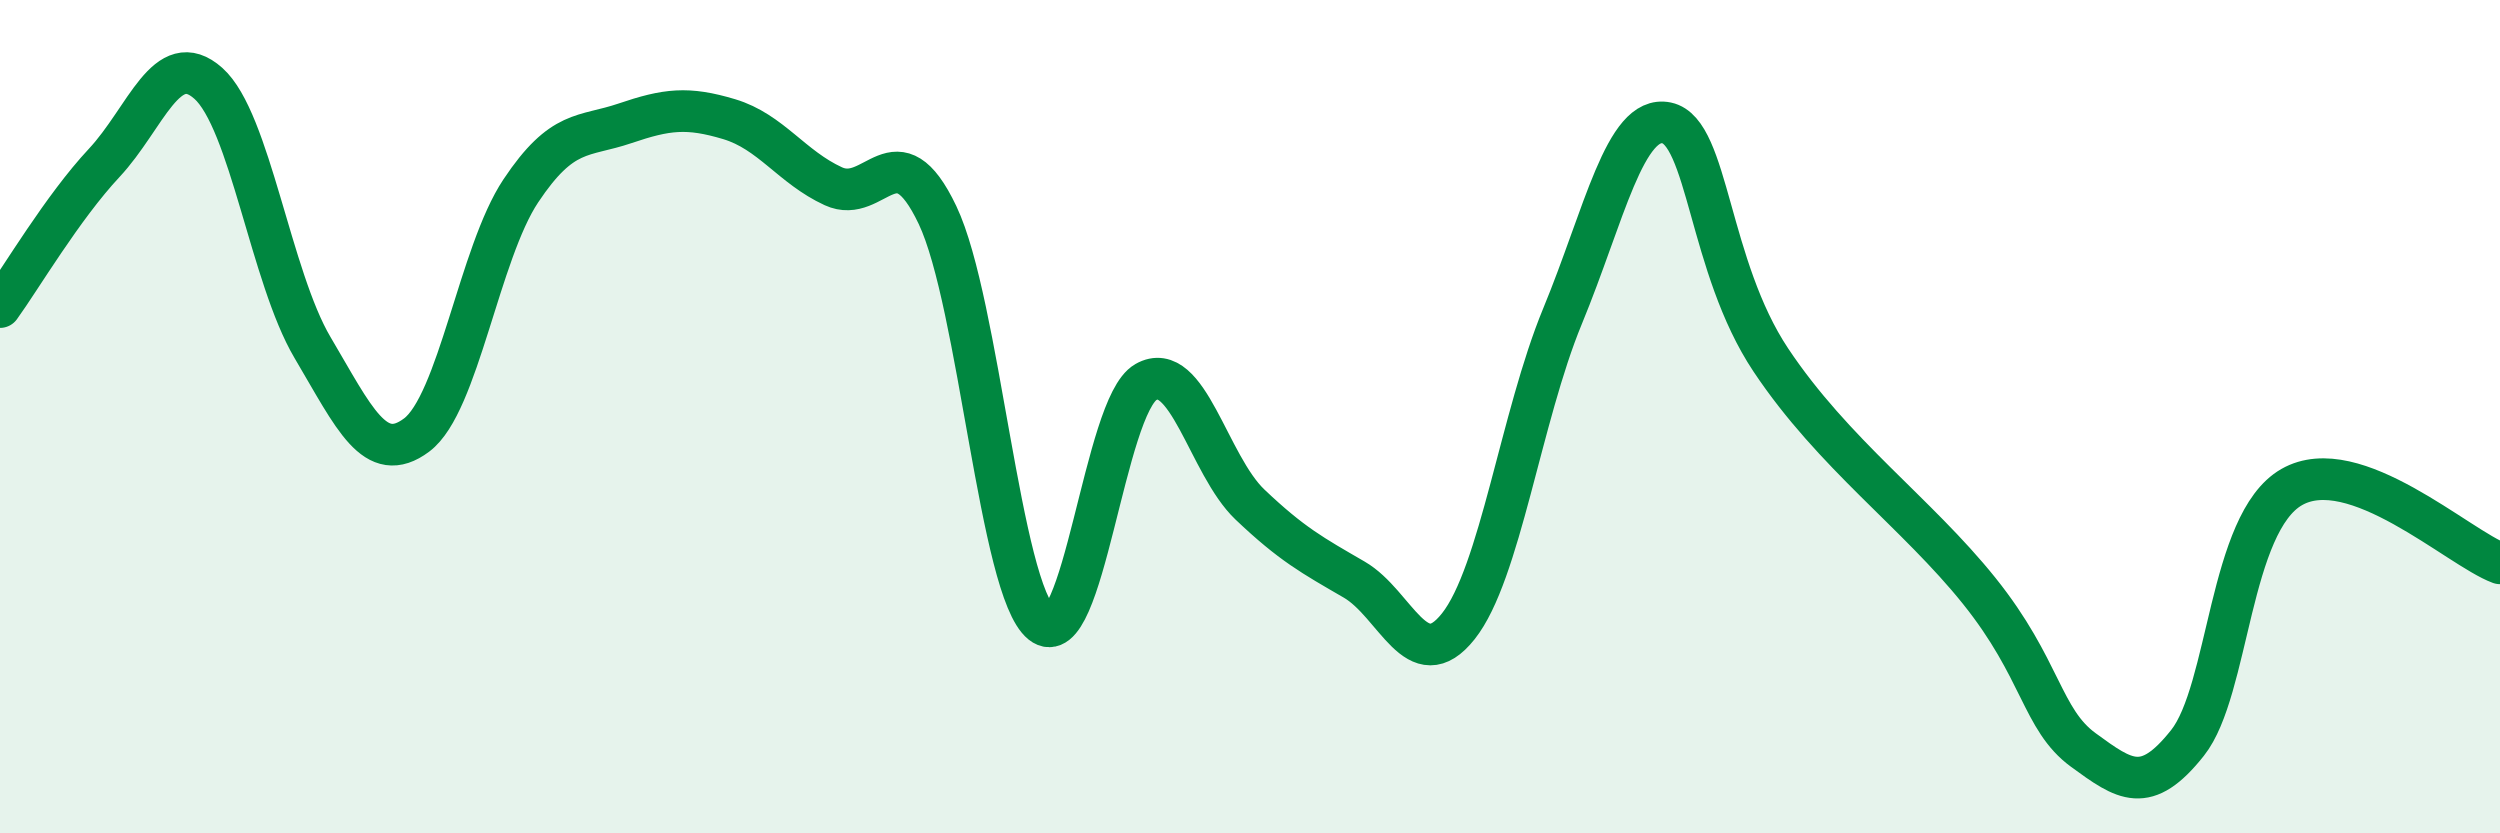
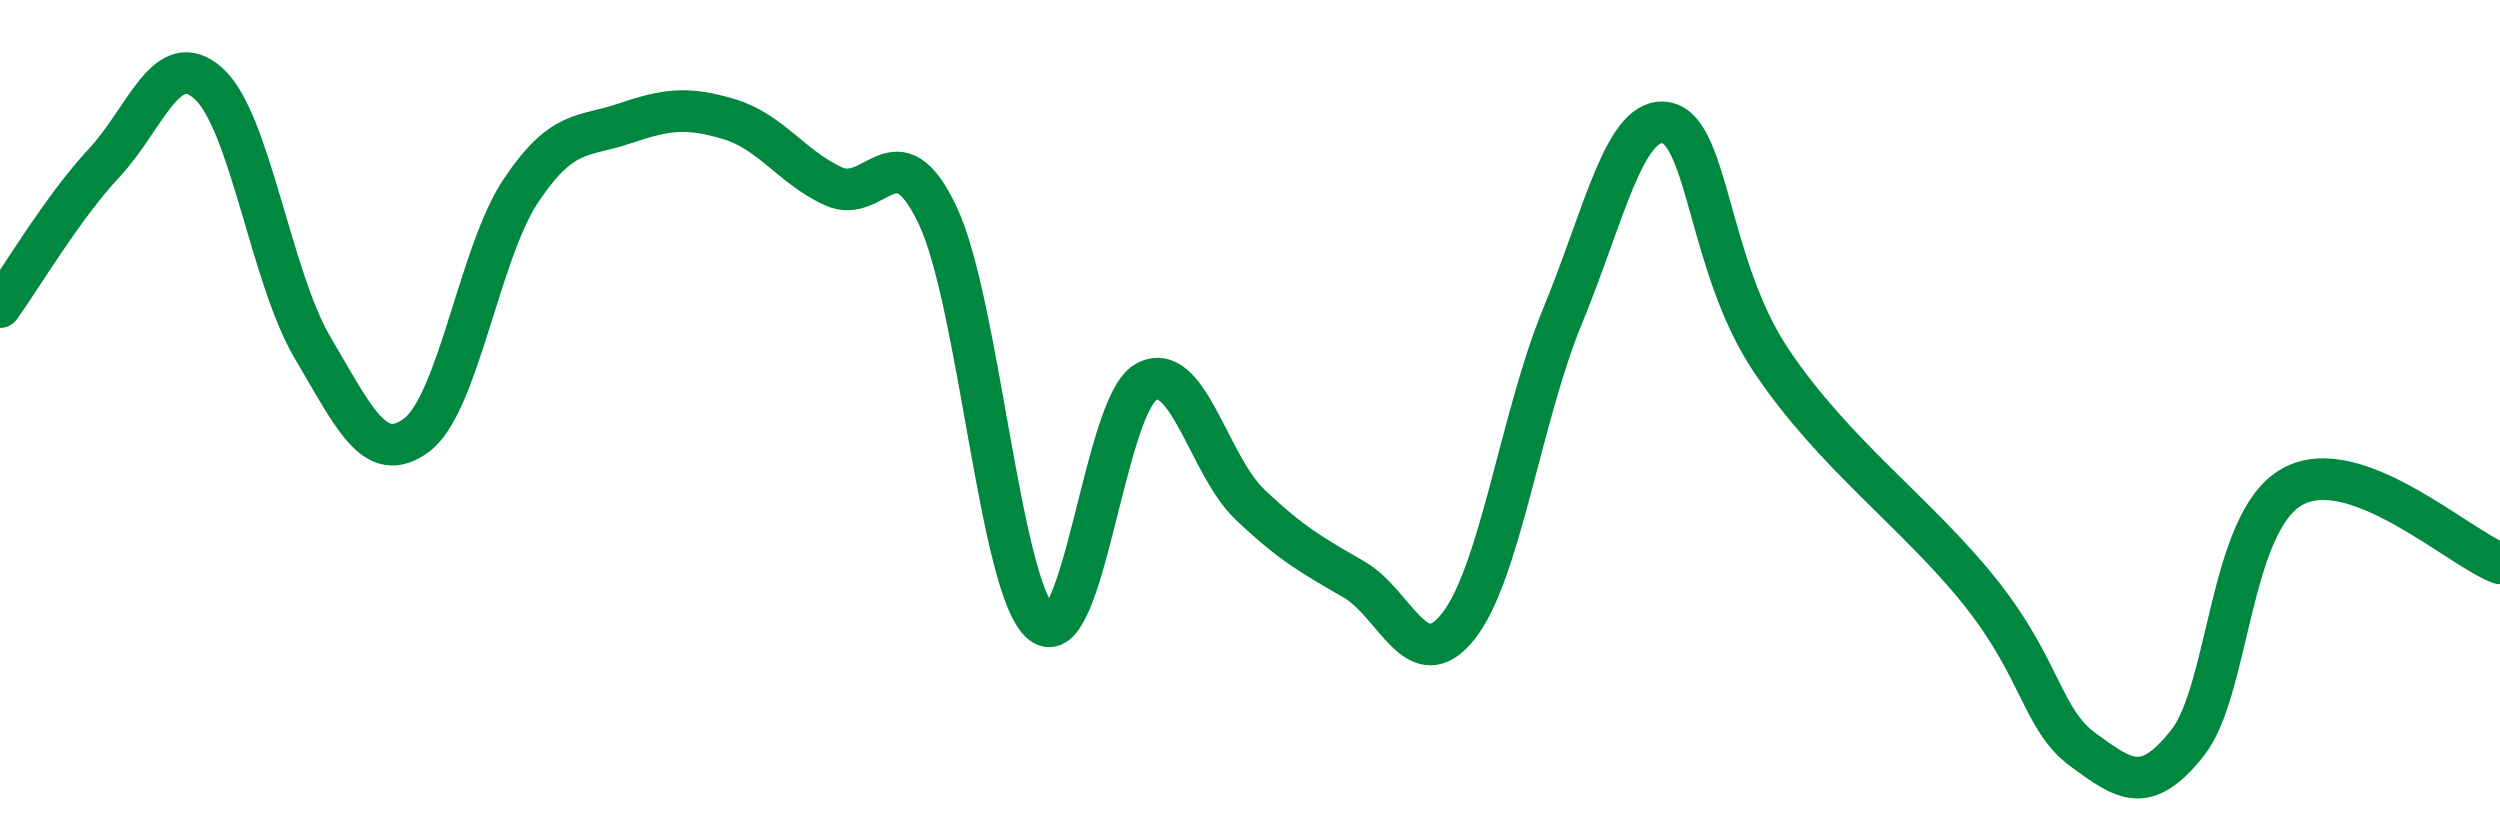
<svg xmlns="http://www.w3.org/2000/svg" width="60" height="20" viewBox="0 0 60 20">
-   <path d="M 0,7.37 C 0.5,6.68 1.5,4.98 2.5,3.91 C 3.5,2.84 4,1.11 5,2 C 6,2.89 6.5,6.65 7.5,8.34 C 8.5,10.03 9,11.19 10,10.44 C 11,9.69 11.5,6.08 12.5,4.58 C 13.5,3.08 14,3.3 15,2.96 C 16,2.62 16.5,2.56 17.5,2.86 C 18.5,3.16 19,4.01 20,4.47 C 21,4.93 21.5,3.06 22.5,5.16 C 23.5,7.26 24,14.16 25,14.96 C 26,15.76 26.5,9.74 27.5,9.17 C 28.5,8.6 29,11.16 30,12.11 C 31,13.06 31.5,13.33 32.5,13.91 C 33.5,14.49 34,16.29 35,15.03 C 36,13.77 36.5,10.01 37.5,7.59 C 38.5,5.17 39,2.74 40,2.95 C 41,3.16 41,6.39 42.5,8.64 C 44,10.89 46,12.31 47.5,14.18 C 49,16.05 49,17.27 50,18 C 51,18.73 51.5,19.09 52.5,17.83 C 53.5,16.57 53.5,12.55 55,11.69 C 56.5,10.83 59,13.15 60,13.52L60 20L0 20Z" fill="#008740" opacity="0.1" stroke-linecap="round" stroke-linejoin="round" />
  <path d="M 0,7.37 C 0.5,6.68 1.5,4.98 2.5,3.91 C 3.5,2.84 4,1.11 5,2 C 6,2.89 6.5,6.65 7.5,8.34 C 8.5,10.03 9,11.19 10,10.44 C 11,9.69 11.5,6.08 12.5,4.58 C 13.5,3.08 14,3.3 15,2.96 C 16,2.62 16.5,2.56 17.5,2.86 C 18.5,3.16 19,4.01 20,4.47 C 21,4.93 21.5,3.06 22.5,5.16 C 23.5,7.26 24,14.16 25,14.96 C 26,15.76 26.5,9.74 27.5,9.17 C 28.5,8.6 29,11.16 30,12.11 C 31,13.06 31.5,13.33 32.5,13.91 C 33.5,14.49 34,16.29 35,15.03 C 36,13.77 36.5,10.01 37.5,7.59 C 38.5,5.17 39,2.74 40,2.95 C 41,3.16 41,6.39 42.5,8.64 C 44,10.89 46,12.31 47.5,14.18 C 49,16.05 49,17.27 50,18 C 51,18.73 51.5,19.09 52.5,17.83 C 53.5,16.57 53.5,12.55 55,11.69 C 56.5,10.83 59,13.15 60,13.52" stroke="#008740" stroke-width="1" fill="none" stroke-linecap="round" stroke-linejoin="round" />
</svg>